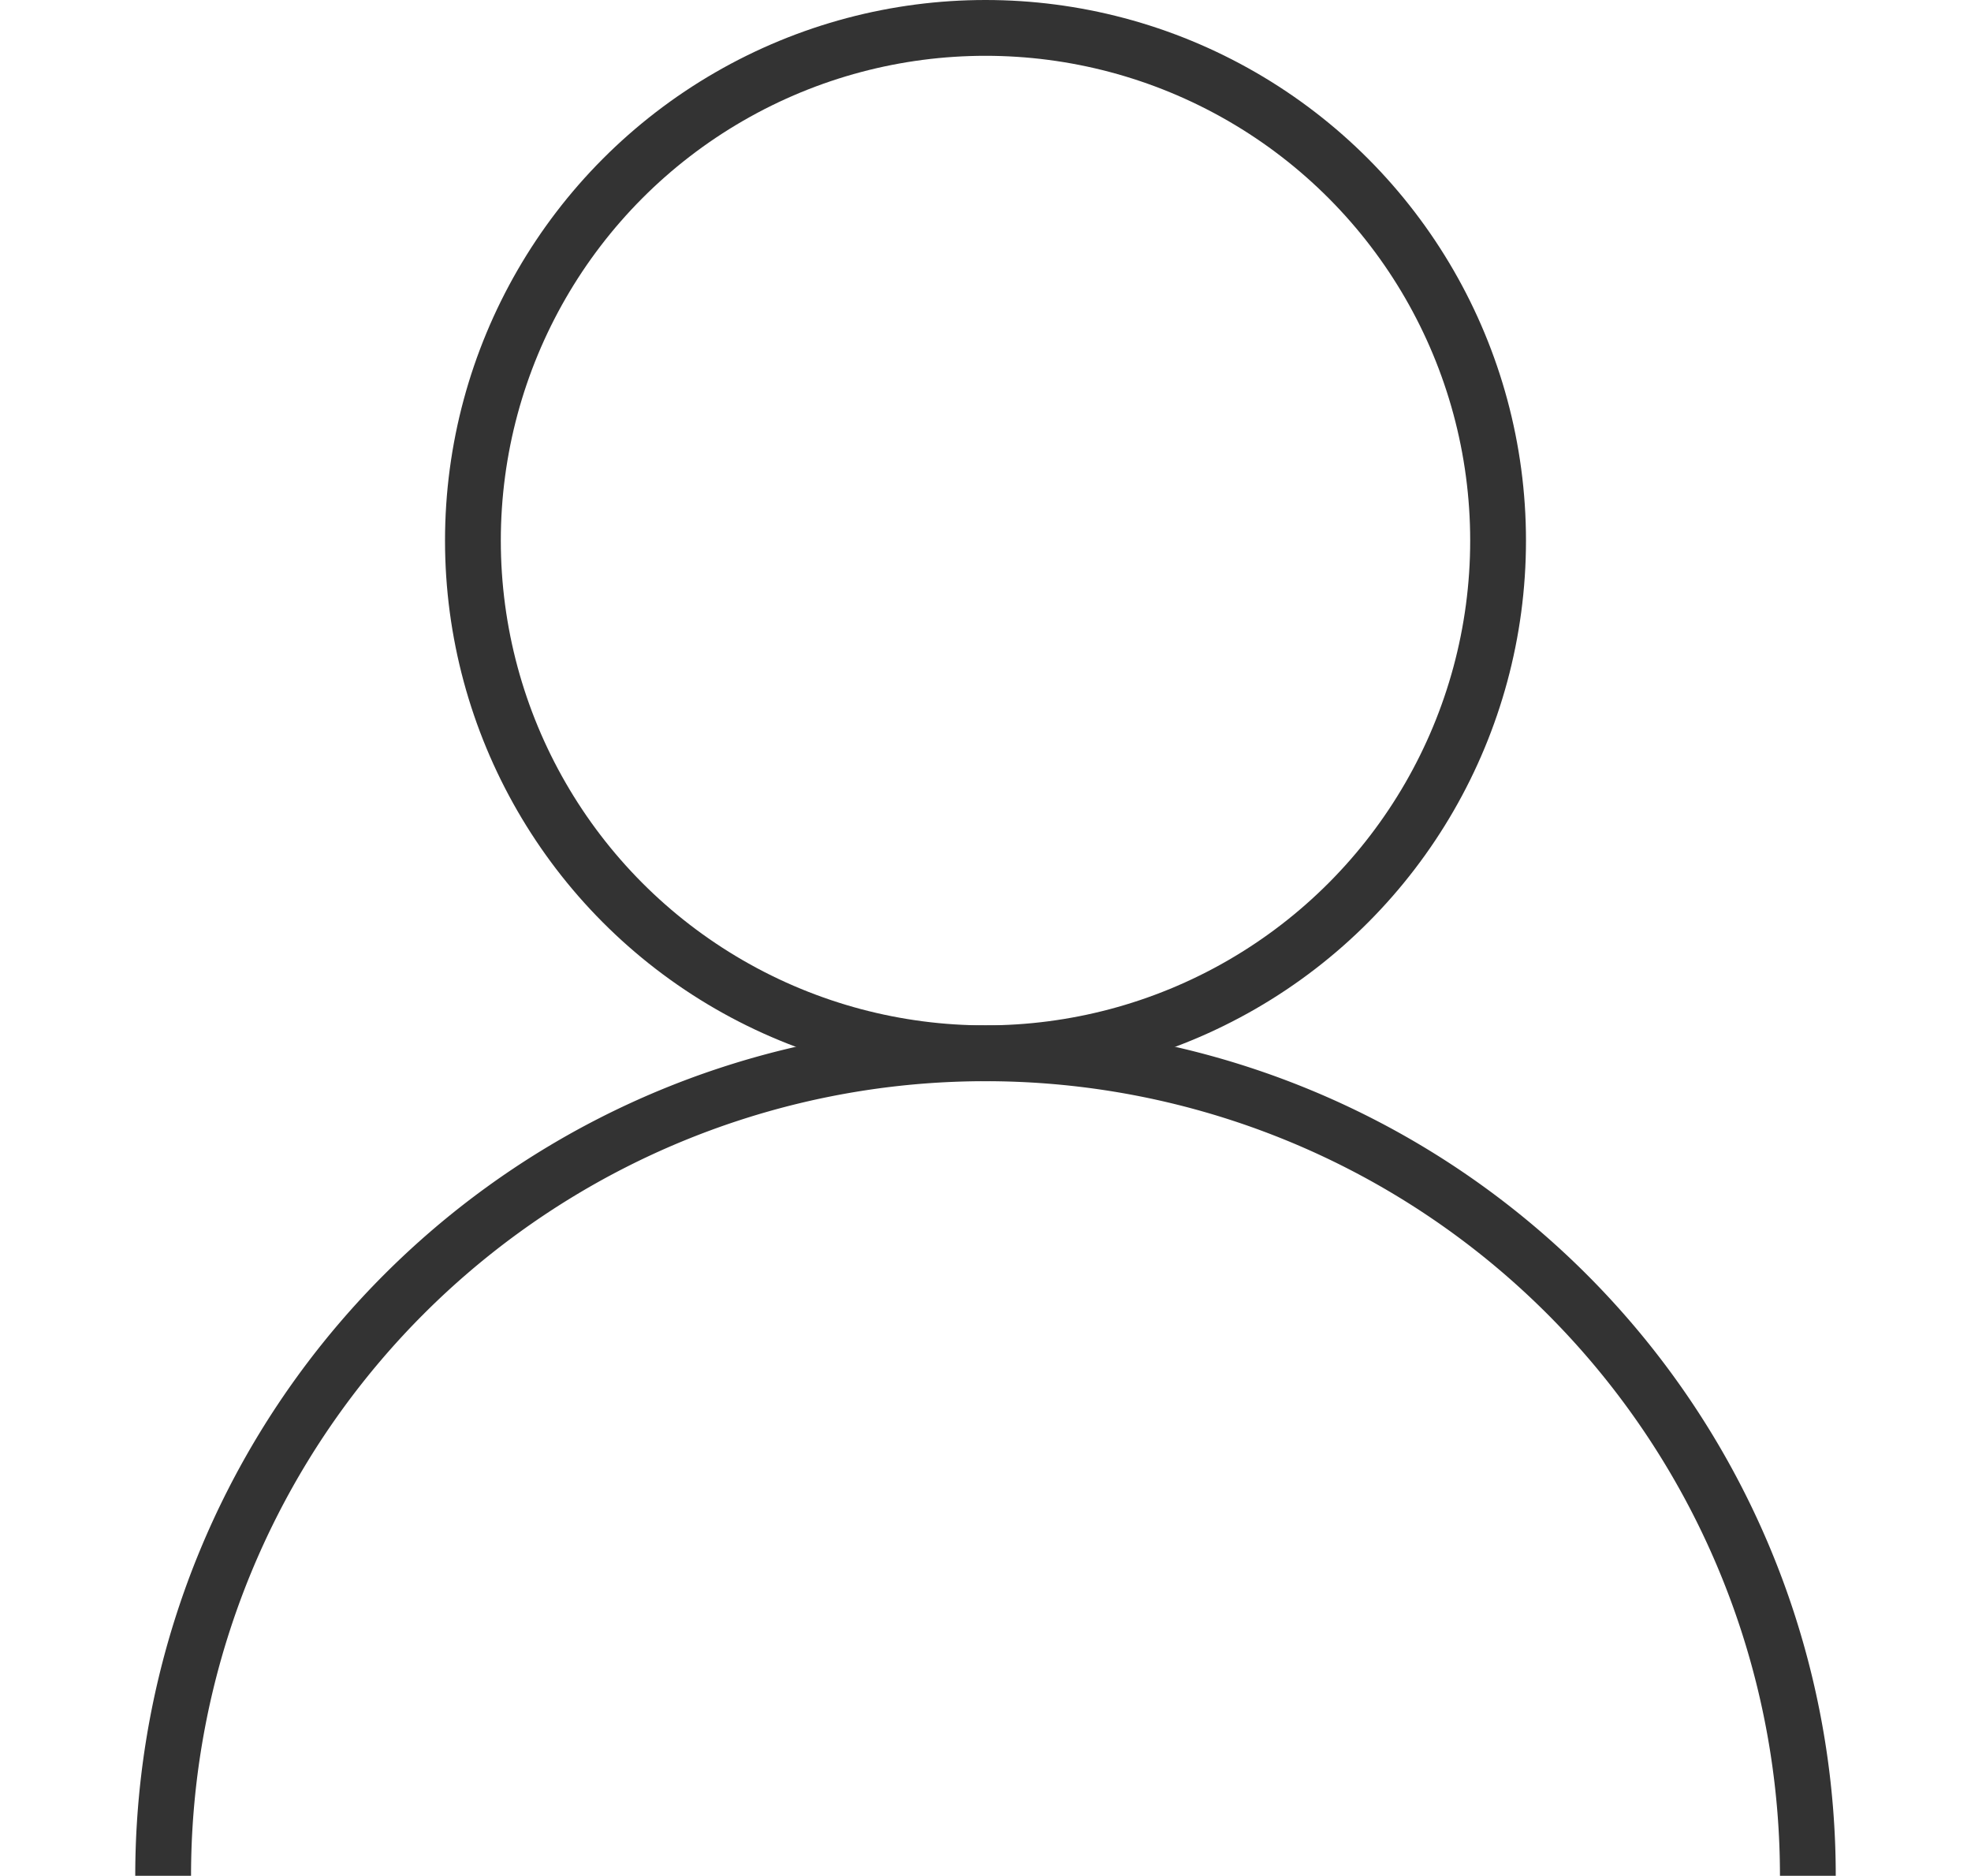
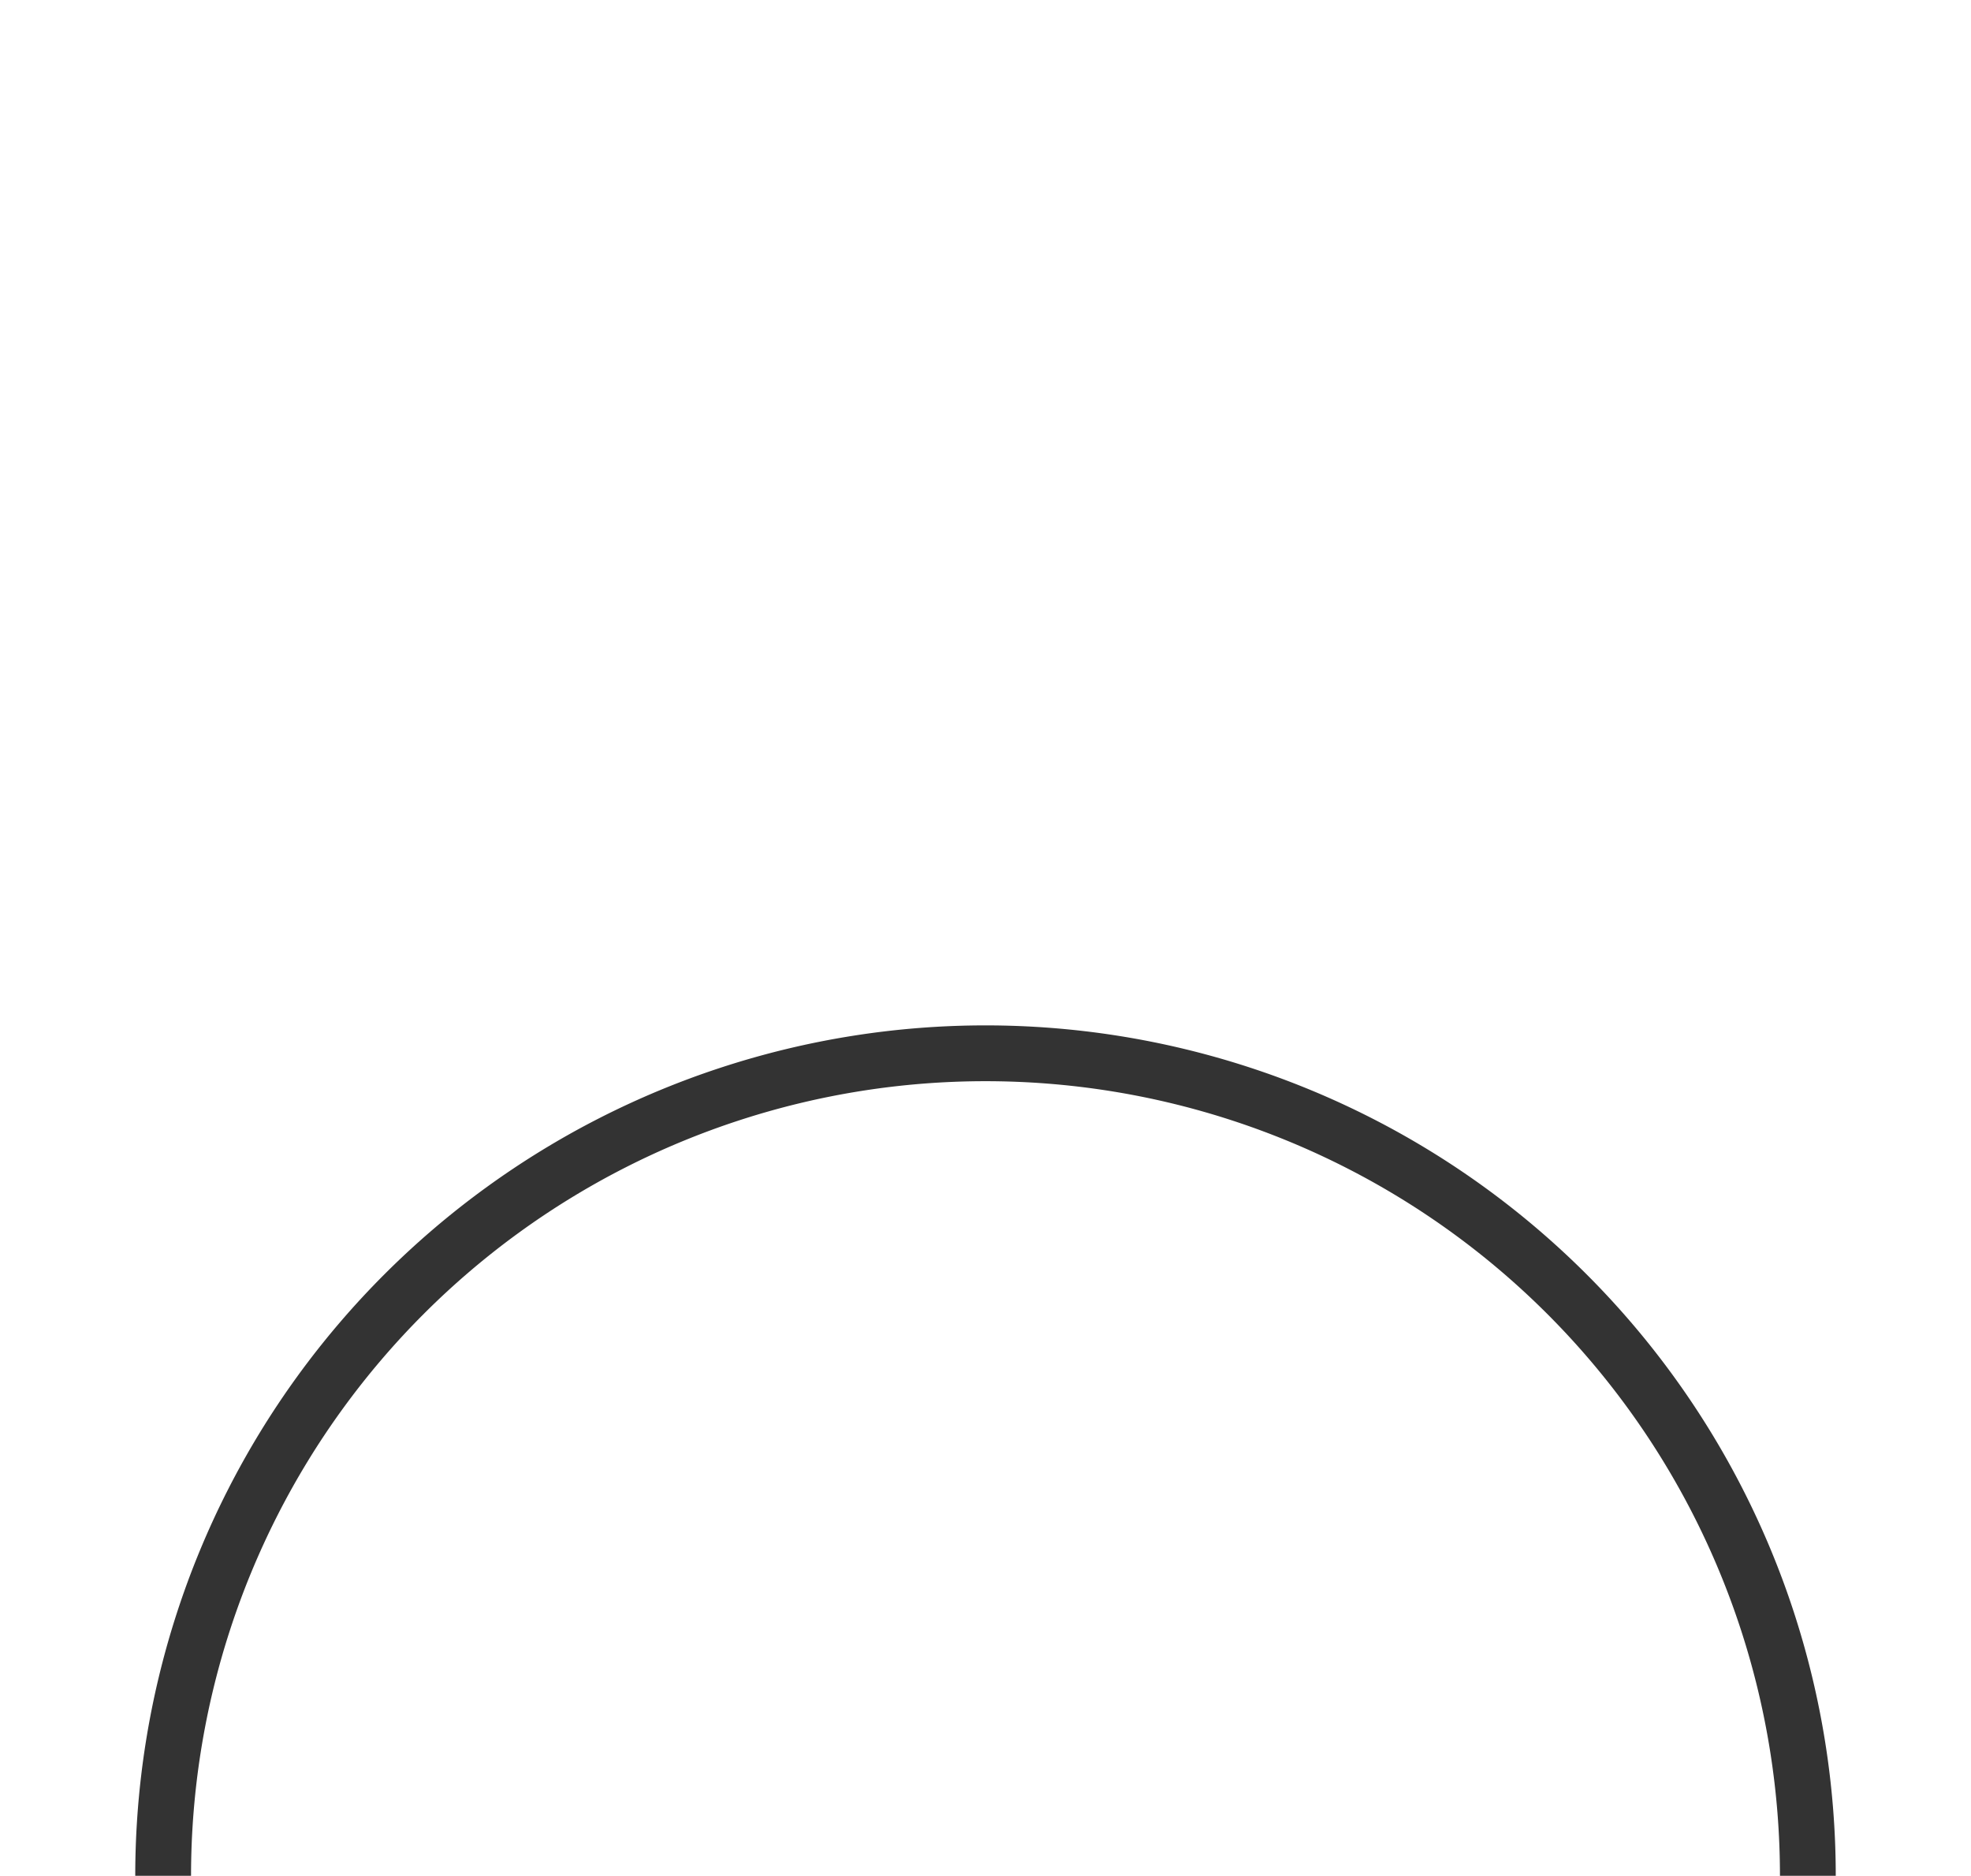
<svg xmlns="http://www.w3.org/2000/svg" width="30.478" height="29" viewBox="0 0 30.478 33.613">
  <g id="Group_9514" data-name="Group 9514" transform="translate(-475.5 -28.66)">
-     <circle id="Ellipse_73" data-name="Ellipse 73" cx="9.187" cy="9.187" r="9.187" transform="translate(481.552 29.16)" fill="none" stroke="#333" stroke-miterlimit="10" stroke-width="1" />
    <path id="Path_658" data-name="Path 658" d="M31.478,42.677A14.739,14.739,0,1,0,2,42.677" transform="translate(474 19.596)" fill="none" stroke="#333" stroke-miterlimit="10" stroke-width="1" />
  </g>
</svg>